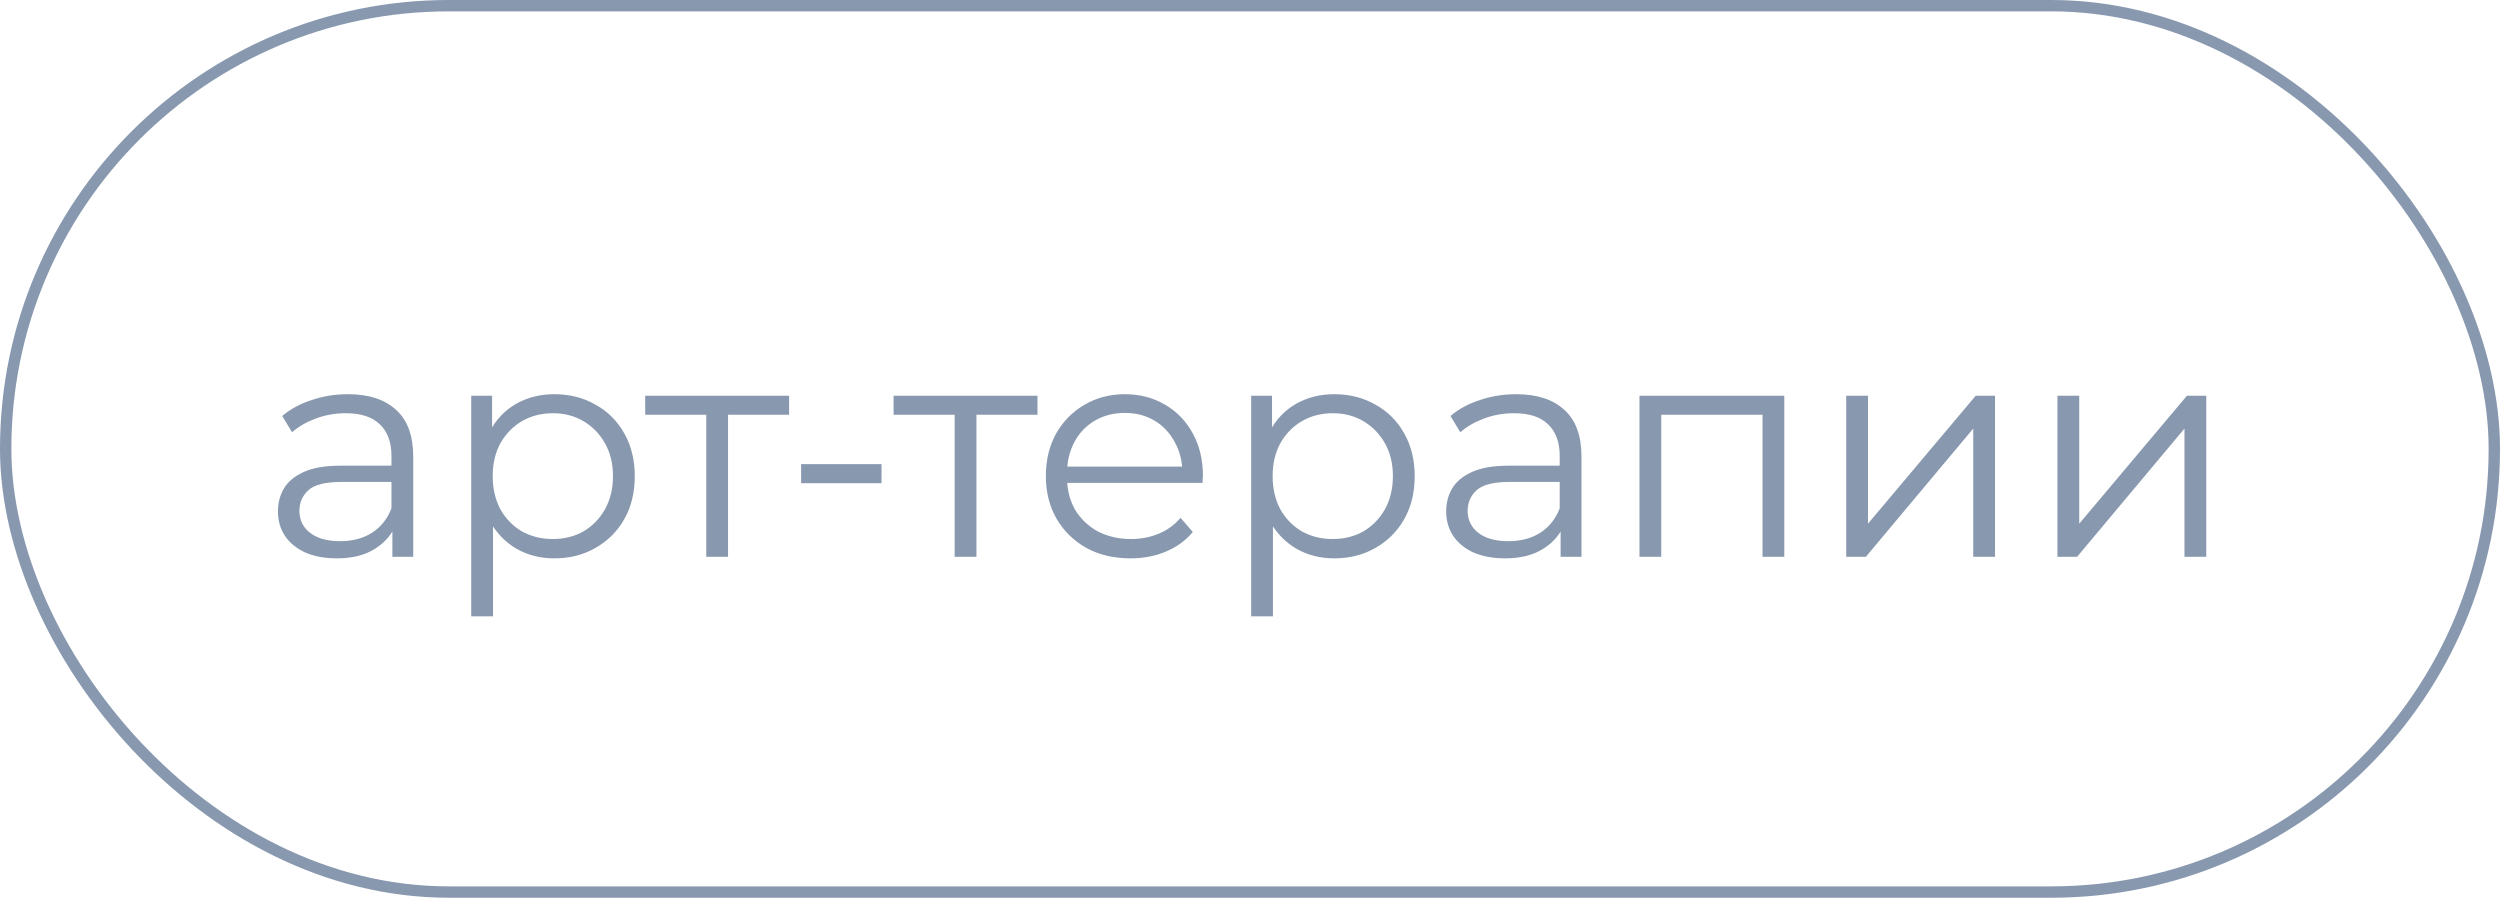
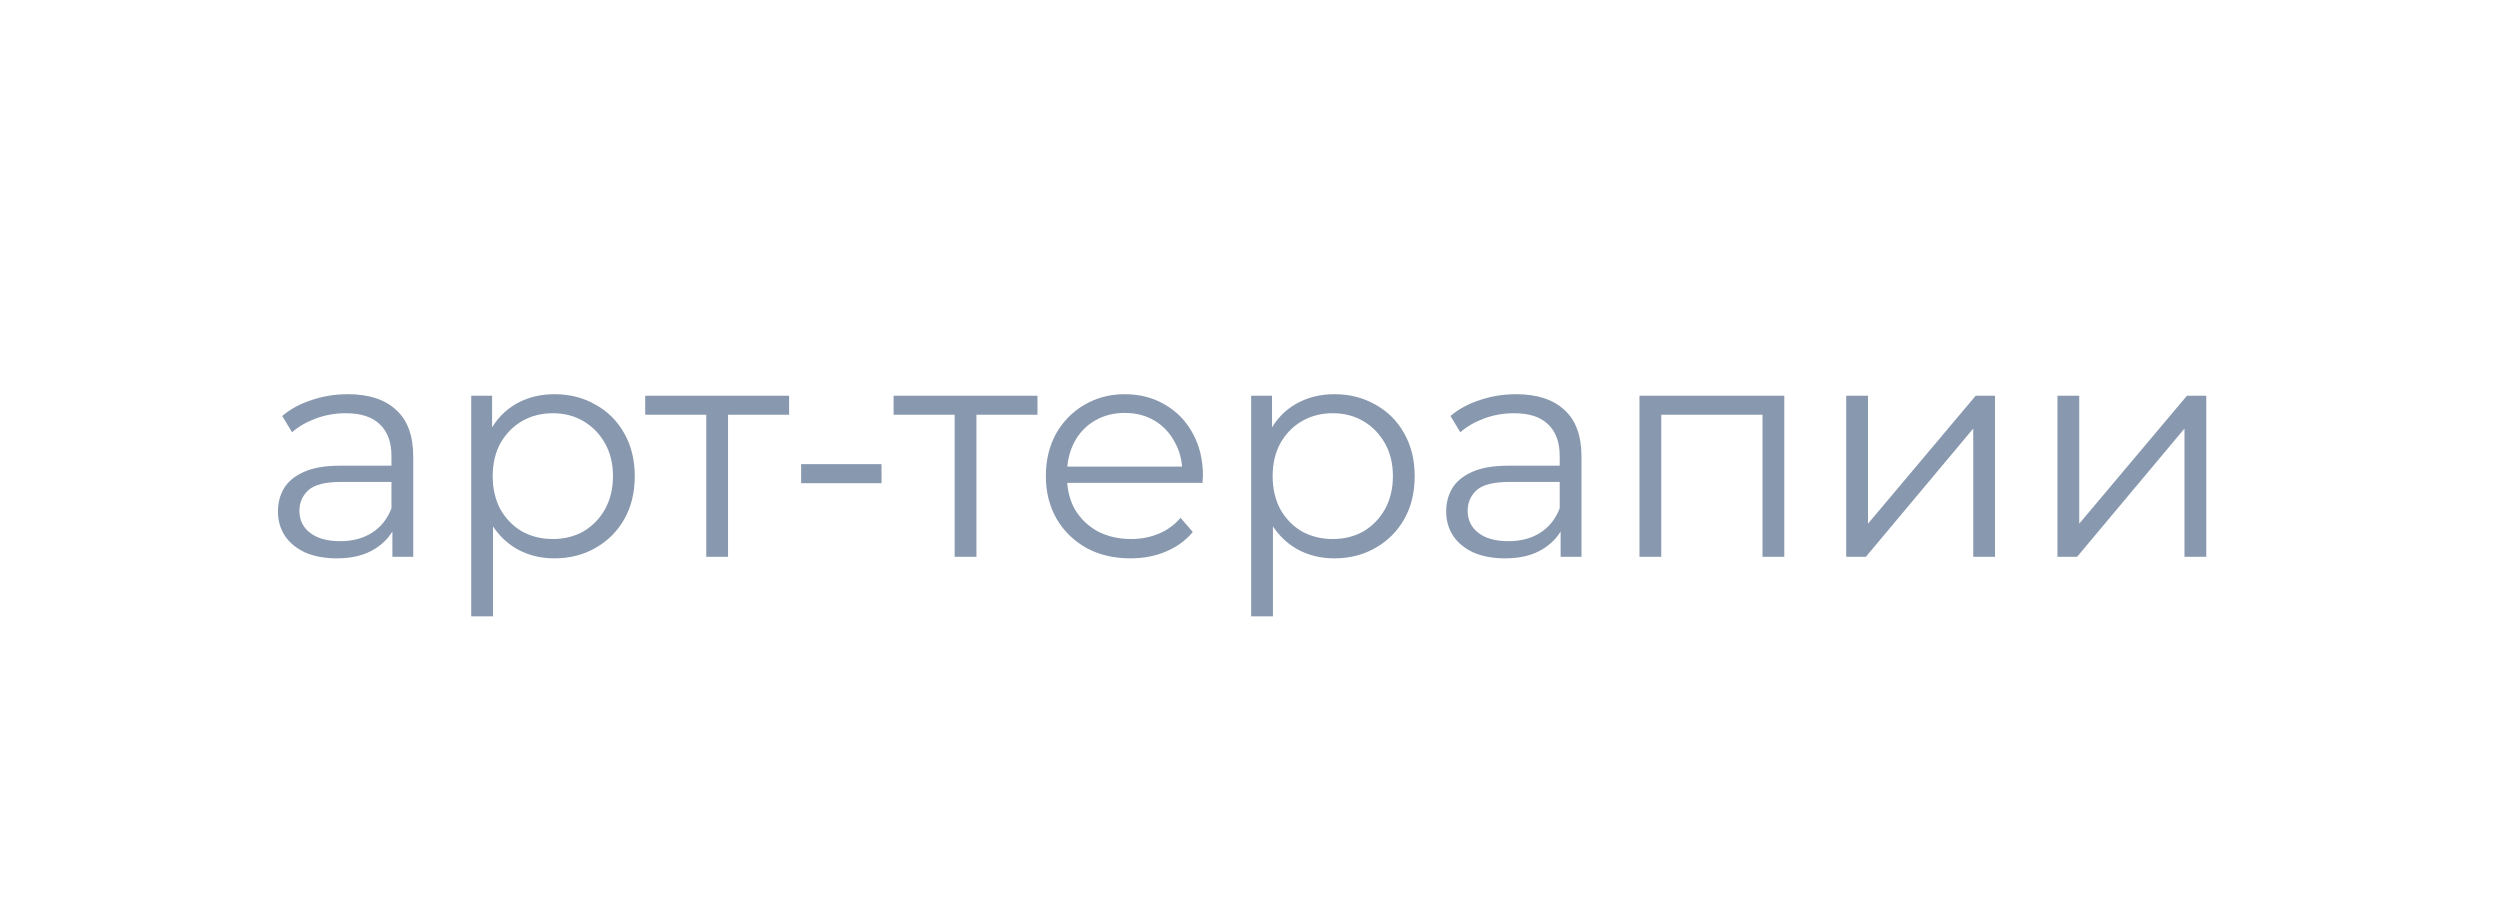
<svg xmlns="http://www.w3.org/2000/svg" width="220" height="79" viewBox="0 0 220 79" fill="none">
  <path d="M34.529 49V45.868L34.448 45.355V40.117C34.448 38.911 34.106 37.984 33.422 37.336C32.756 36.688 31.757 36.364 30.425 36.364C29.507 36.364 28.634 36.517 27.806 36.823C26.978 37.129 26.276 37.534 25.7 38.038L24.836 36.607C25.556 35.995 26.42 35.527 27.428 35.203C28.436 34.861 29.498 34.69 30.614 34.69C32.45 34.69 33.863 35.149 34.853 36.067C35.861 36.967 36.365 38.344 36.365 40.198V49H34.529ZM29.642 49.135C28.58 49.135 27.653 48.964 26.861 48.622C26.087 48.262 25.493 47.776 25.079 47.164C24.665 46.534 24.458 45.814 24.458 45.004C24.458 44.266 24.629 43.6 24.971 43.006C25.331 42.394 25.907 41.908 26.699 41.548C27.509 41.17 28.589 40.981 29.939 40.981H34.826V42.412H29.993C28.625 42.412 27.671 42.655 27.131 43.141C26.609 43.627 26.348 44.23 26.348 44.95C26.348 45.76 26.663 46.408 27.293 46.894C27.923 47.38 28.805 47.623 29.939 47.623C31.019 47.623 31.946 47.38 32.72 46.894C33.512 46.39 34.088 45.67 34.448 44.734L34.88 46.057C34.52 46.993 33.89 47.74 32.99 48.298C32.108 48.856 30.992 49.135 29.642 49.135ZM48.785 49.135C47.561 49.135 46.454 48.856 45.464 48.298C44.474 47.722 43.682 46.903 43.088 45.841C42.512 44.761 42.224 43.447 42.224 41.899C42.224 40.351 42.512 39.046 43.088 37.984C43.664 36.904 44.447 36.085 45.437 35.527C46.427 34.969 47.543 34.69 48.785 34.69C50.135 34.69 51.341 34.996 52.403 35.608C53.483 36.202 54.329 37.048 54.941 38.146C55.553 39.226 55.859 40.477 55.859 41.899C55.859 43.339 55.553 44.599 54.941 45.679C54.329 46.759 53.483 47.605 52.403 48.217C51.341 48.829 50.135 49.135 48.785 49.135ZM41.468 54.238V34.825H43.304V39.091L43.115 41.926L43.385 44.788V54.238H41.468ZM48.65 47.434C49.658 47.434 50.558 47.209 51.35 46.759C52.142 46.291 52.772 45.643 53.24 44.815C53.708 43.969 53.942 42.997 53.942 41.899C53.942 40.801 53.708 39.838 53.24 39.01C52.772 38.182 52.142 37.534 51.35 37.066C50.558 36.598 49.658 36.364 48.65 36.364C47.642 36.364 46.733 36.598 45.923 37.066C45.131 37.534 44.501 38.182 44.033 39.01C43.583 39.838 43.358 40.801 43.358 41.899C43.358 42.997 43.583 43.969 44.033 44.815C44.501 45.643 45.131 46.291 45.923 46.759C46.733 47.209 47.642 47.434 48.65 47.434ZM62.151 49V35.986L62.637 36.499H56.778V34.825H69.441V36.499H63.582L64.068 35.986V49H62.151ZM70.499 42.52V40.846H77.573V42.52H70.499ZM84.009 49V35.986L84.495 36.499H78.636V34.825H91.299V36.499H85.44L85.926 35.986V49H84.009ZM99.487 49.135C98.011 49.135 96.715 48.829 95.599 48.217C94.483 47.587 93.61 46.732 92.98 45.652C92.35 44.554 92.035 43.303 92.035 41.899C92.035 40.495 92.332 39.253 92.926 38.173C93.538 37.093 94.366 36.247 95.41 35.635C96.472 35.005 97.66 34.69 98.974 34.69C100.306 34.69 101.485 34.996 102.511 35.608C103.555 36.202 104.374 37.048 104.968 38.146C105.562 39.226 105.859 40.477 105.859 41.899C105.859 41.989 105.85 42.088 105.832 42.196C105.832 42.286 105.832 42.385 105.832 42.493H93.493V41.062H104.806L104.05 41.629C104.05 40.603 103.825 39.694 103.375 38.902C102.943 38.092 102.349 37.462 101.593 37.012C100.837 36.562 99.964 36.337 98.974 36.337C98.002 36.337 97.129 36.562 96.355 37.012C95.581 37.462 94.978 38.092 94.546 38.902C94.114 39.712 93.898 40.639 93.898 41.683V41.98C93.898 43.06 94.132 44.014 94.6 44.842C95.086 45.652 95.752 46.291 96.598 46.759C97.462 47.209 98.443 47.434 99.541 47.434C100.405 47.434 101.206 47.281 101.944 46.975C102.7 46.669 103.348 46.201 103.888 45.571L104.968 46.813C104.338 47.569 103.546 48.145 102.592 48.541C101.656 48.937 100.621 49.135 99.487 49.135ZM117.419 49.135C116.195 49.135 115.088 48.856 114.098 48.298C113.108 47.722 112.316 46.903 111.722 45.841C111.146 44.761 110.858 43.447 110.858 41.899C110.858 40.351 111.146 39.046 111.722 37.984C112.298 36.904 113.081 36.085 114.071 35.527C115.061 34.969 116.177 34.69 117.419 34.69C118.769 34.69 119.975 34.996 121.037 35.608C122.117 36.202 122.963 37.048 123.575 38.146C124.187 39.226 124.493 40.477 124.493 41.899C124.493 43.339 124.187 44.599 123.575 45.679C122.963 46.759 122.117 47.605 121.037 48.217C119.975 48.829 118.769 49.135 117.419 49.135ZM110.102 54.238V34.825H111.938V39.091L111.749 41.926L112.019 44.788V54.238H110.102ZM117.284 47.434C118.292 47.434 119.192 47.209 119.984 46.759C120.776 46.291 121.406 45.643 121.874 44.815C122.342 43.969 122.576 42.997 122.576 41.899C122.576 40.801 122.342 39.838 121.874 39.01C121.406 38.182 120.776 37.534 119.984 37.066C119.192 36.598 118.292 36.364 117.284 36.364C116.276 36.364 115.367 36.598 114.557 37.066C113.765 37.534 113.135 38.182 112.667 39.01C112.217 39.838 111.992 40.801 111.992 41.899C111.992 42.997 112.217 43.969 112.667 44.815C113.135 45.643 113.765 46.291 114.557 46.759C115.367 47.209 116.276 47.434 117.284 47.434ZM137.335 49V45.868L137.254 45.355V40.117C137.254 38.911 136.912 37.984 136.228 37.336C135.562 36.688 134.563 36.364 133.231 36.364C132.313 36.364 131.44 36.517 130.612 36.823C129.784 37.129 129.082 37.534 128.506 38.038L127.642 36.607C128.362 35.995 129.226 35.527 130.234 35.203C131.242 34.861 132.304 34.69 133.42 34.69C135.256 34.69 136.669 35.149 137.659 36.067C138.667 36.967 139.171 38.344 139.171 40.198V49H137.335ZM132.448 49.135C131.386 49.135 130.459 48.964 129.667 48.622C128.893 48.262 128.299 47.776 127.885 47.164C127.471 46.534 127.264 45.814 127.264 45.004C127.264 44.266 127.435 43.6 127.777 43.006C128.137 42.394 128.713 41.908 129.505 41.548C130.315 41.17 131.395 40.981 132.745 40.981H137.632V42.412H132.799C131.431 42.412 130.477 42.655 129.937 43.141C129.415 43.627 129.154 44.23 129.154 44.95C129.154 45.76 129.469 46.408 130.099 46.894C130.729 47.38 131.611 47.623 132.745 47.623C133.825 47.623 134.752 47.38 135.526 46.894C136.318 46.39 136.894 45.67 137.254 44.734L137.686 46.057C137.326 46.993 136.696 47.74 135.796 48.298C134.914 48.856 133.798 49.135 132.448 49.135ZM144.274 49V34.825H157.018V49H155.101V35.986L155.587 36.499H145.705L146.191 35.986V49H144.274ZM162.467 49V34.825H164.384V46.084L173.861 34.825H175.562V49H173.645V37.714L164.195 49H162.467ZM181.056 49V34.825H182.973V46.084L192.45 34.825H194.151V49H192.234V37.714L182.784 49H181.056Z" fill="#8898AF" />
-   <rect x="0.5" y="0.5" width="219" height="78" rx="39" stroke="#8898AF" />
</svg>